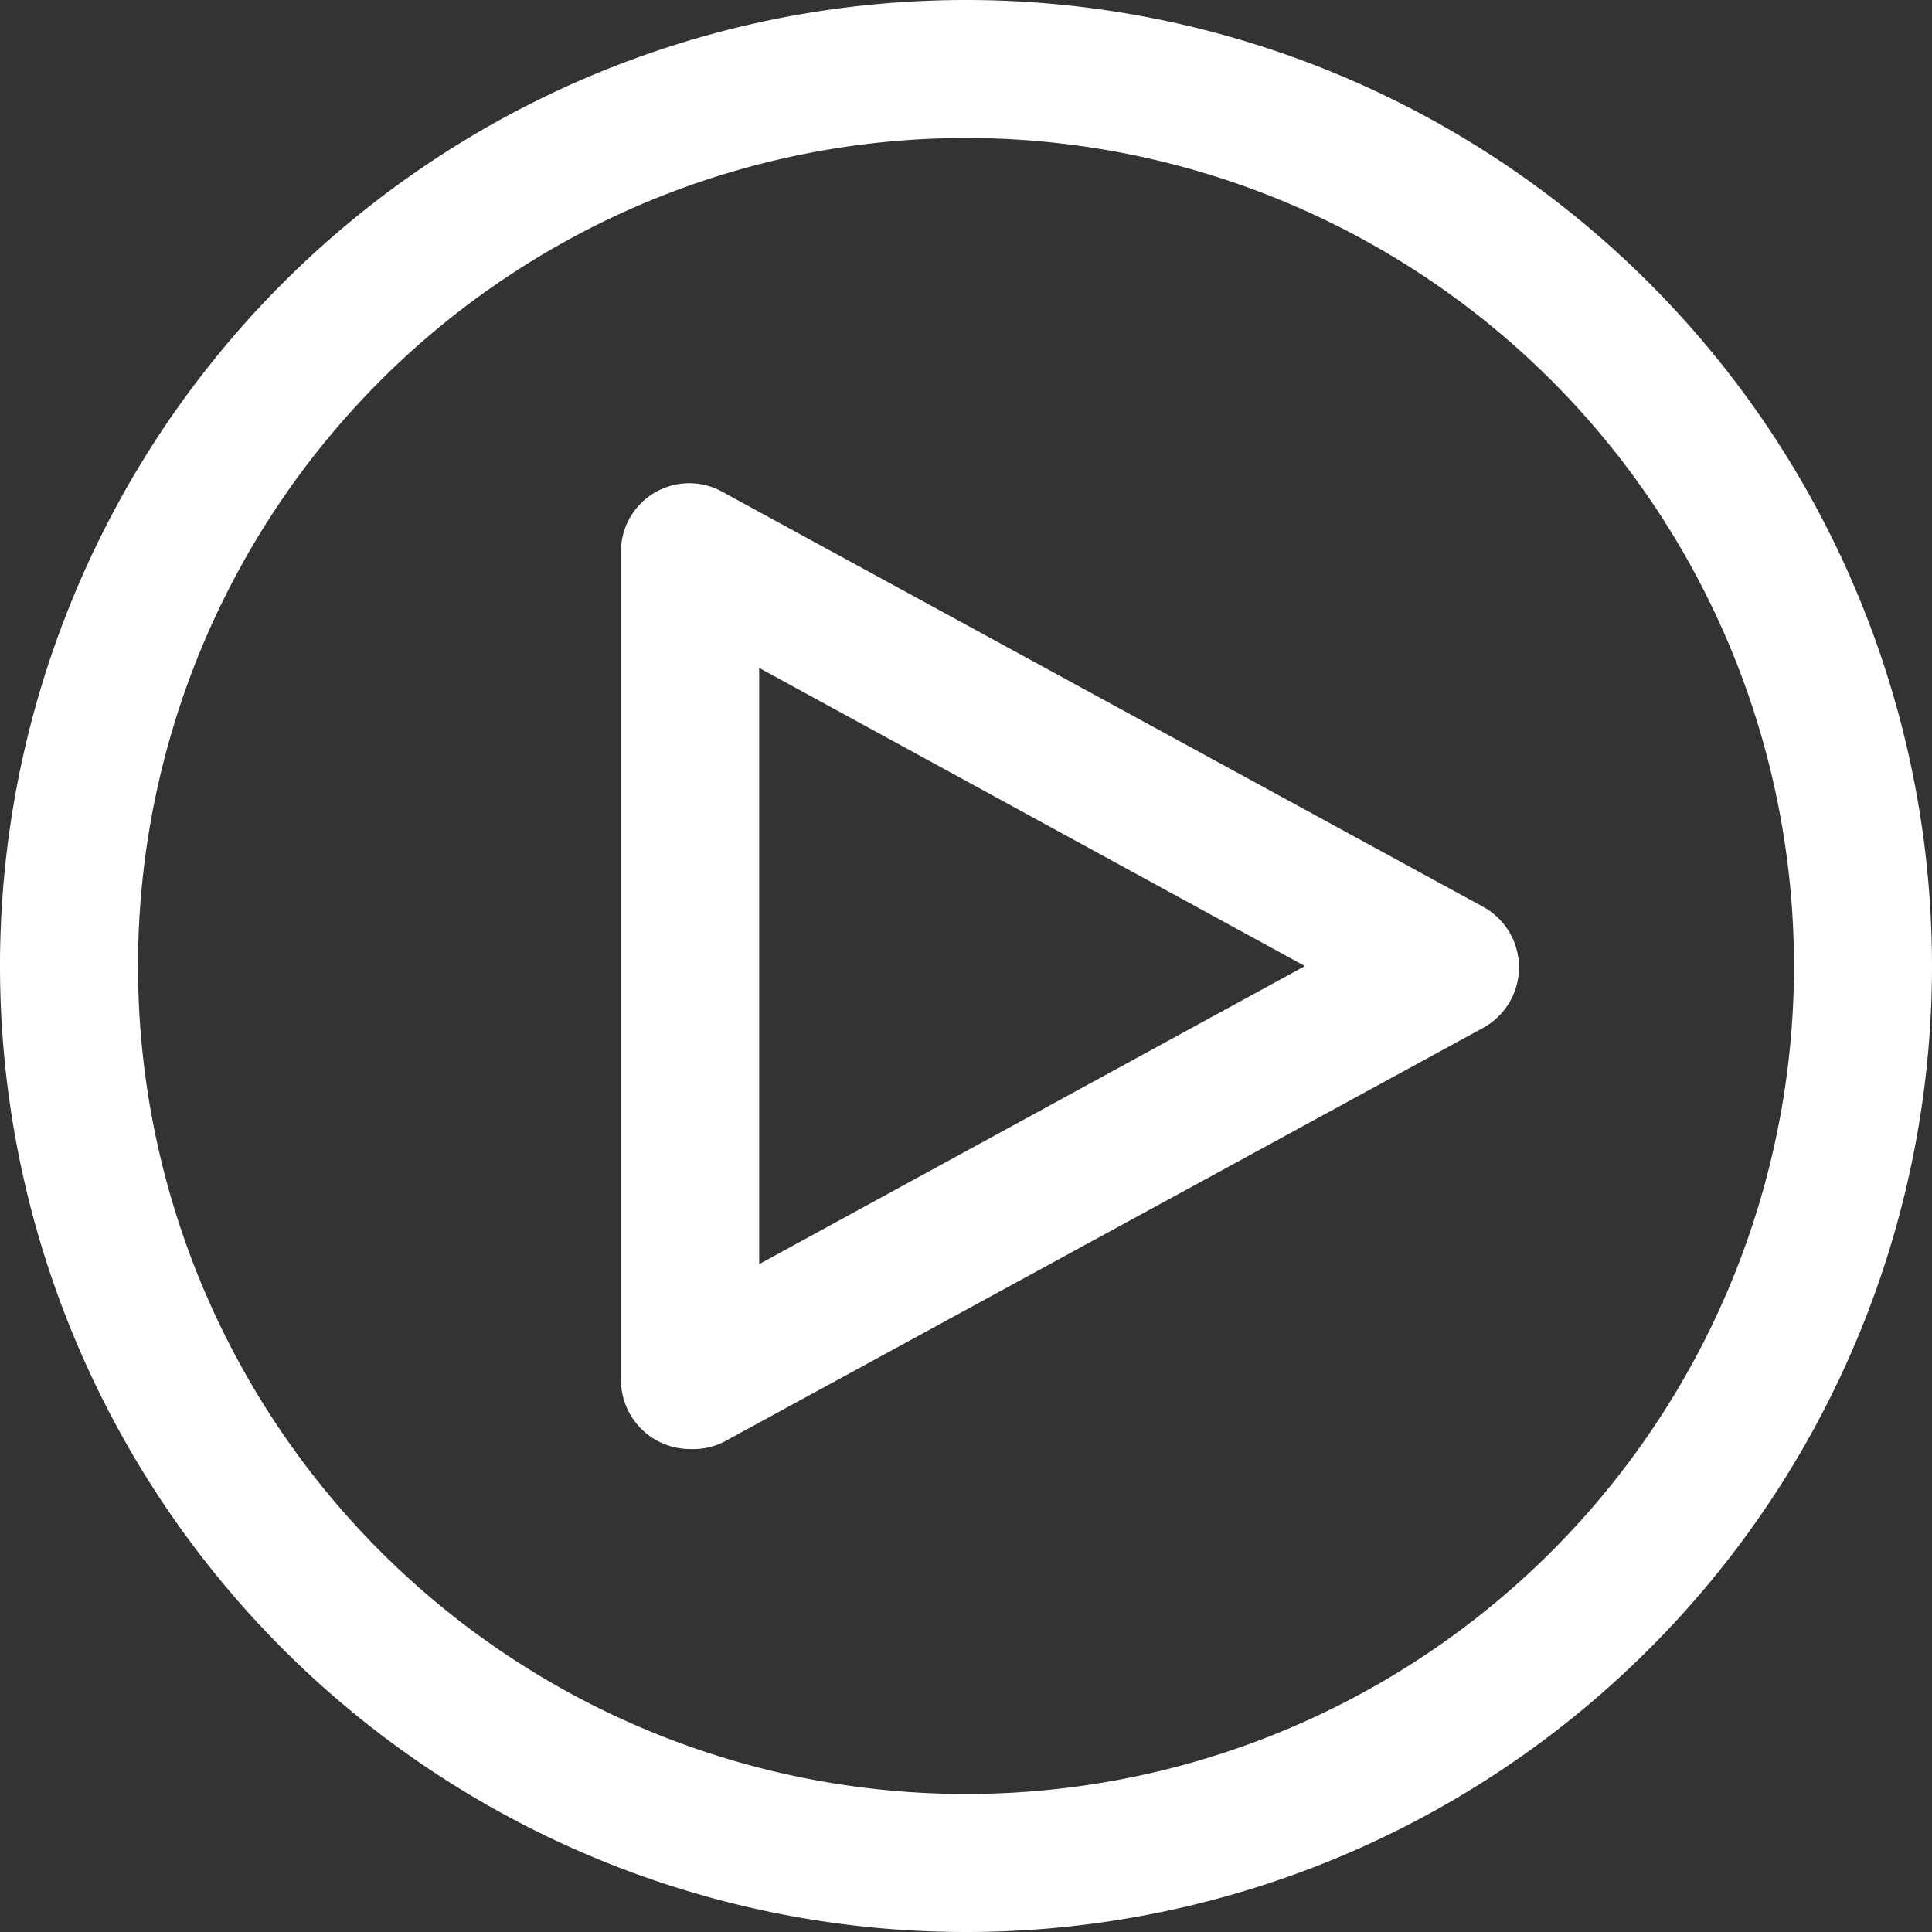
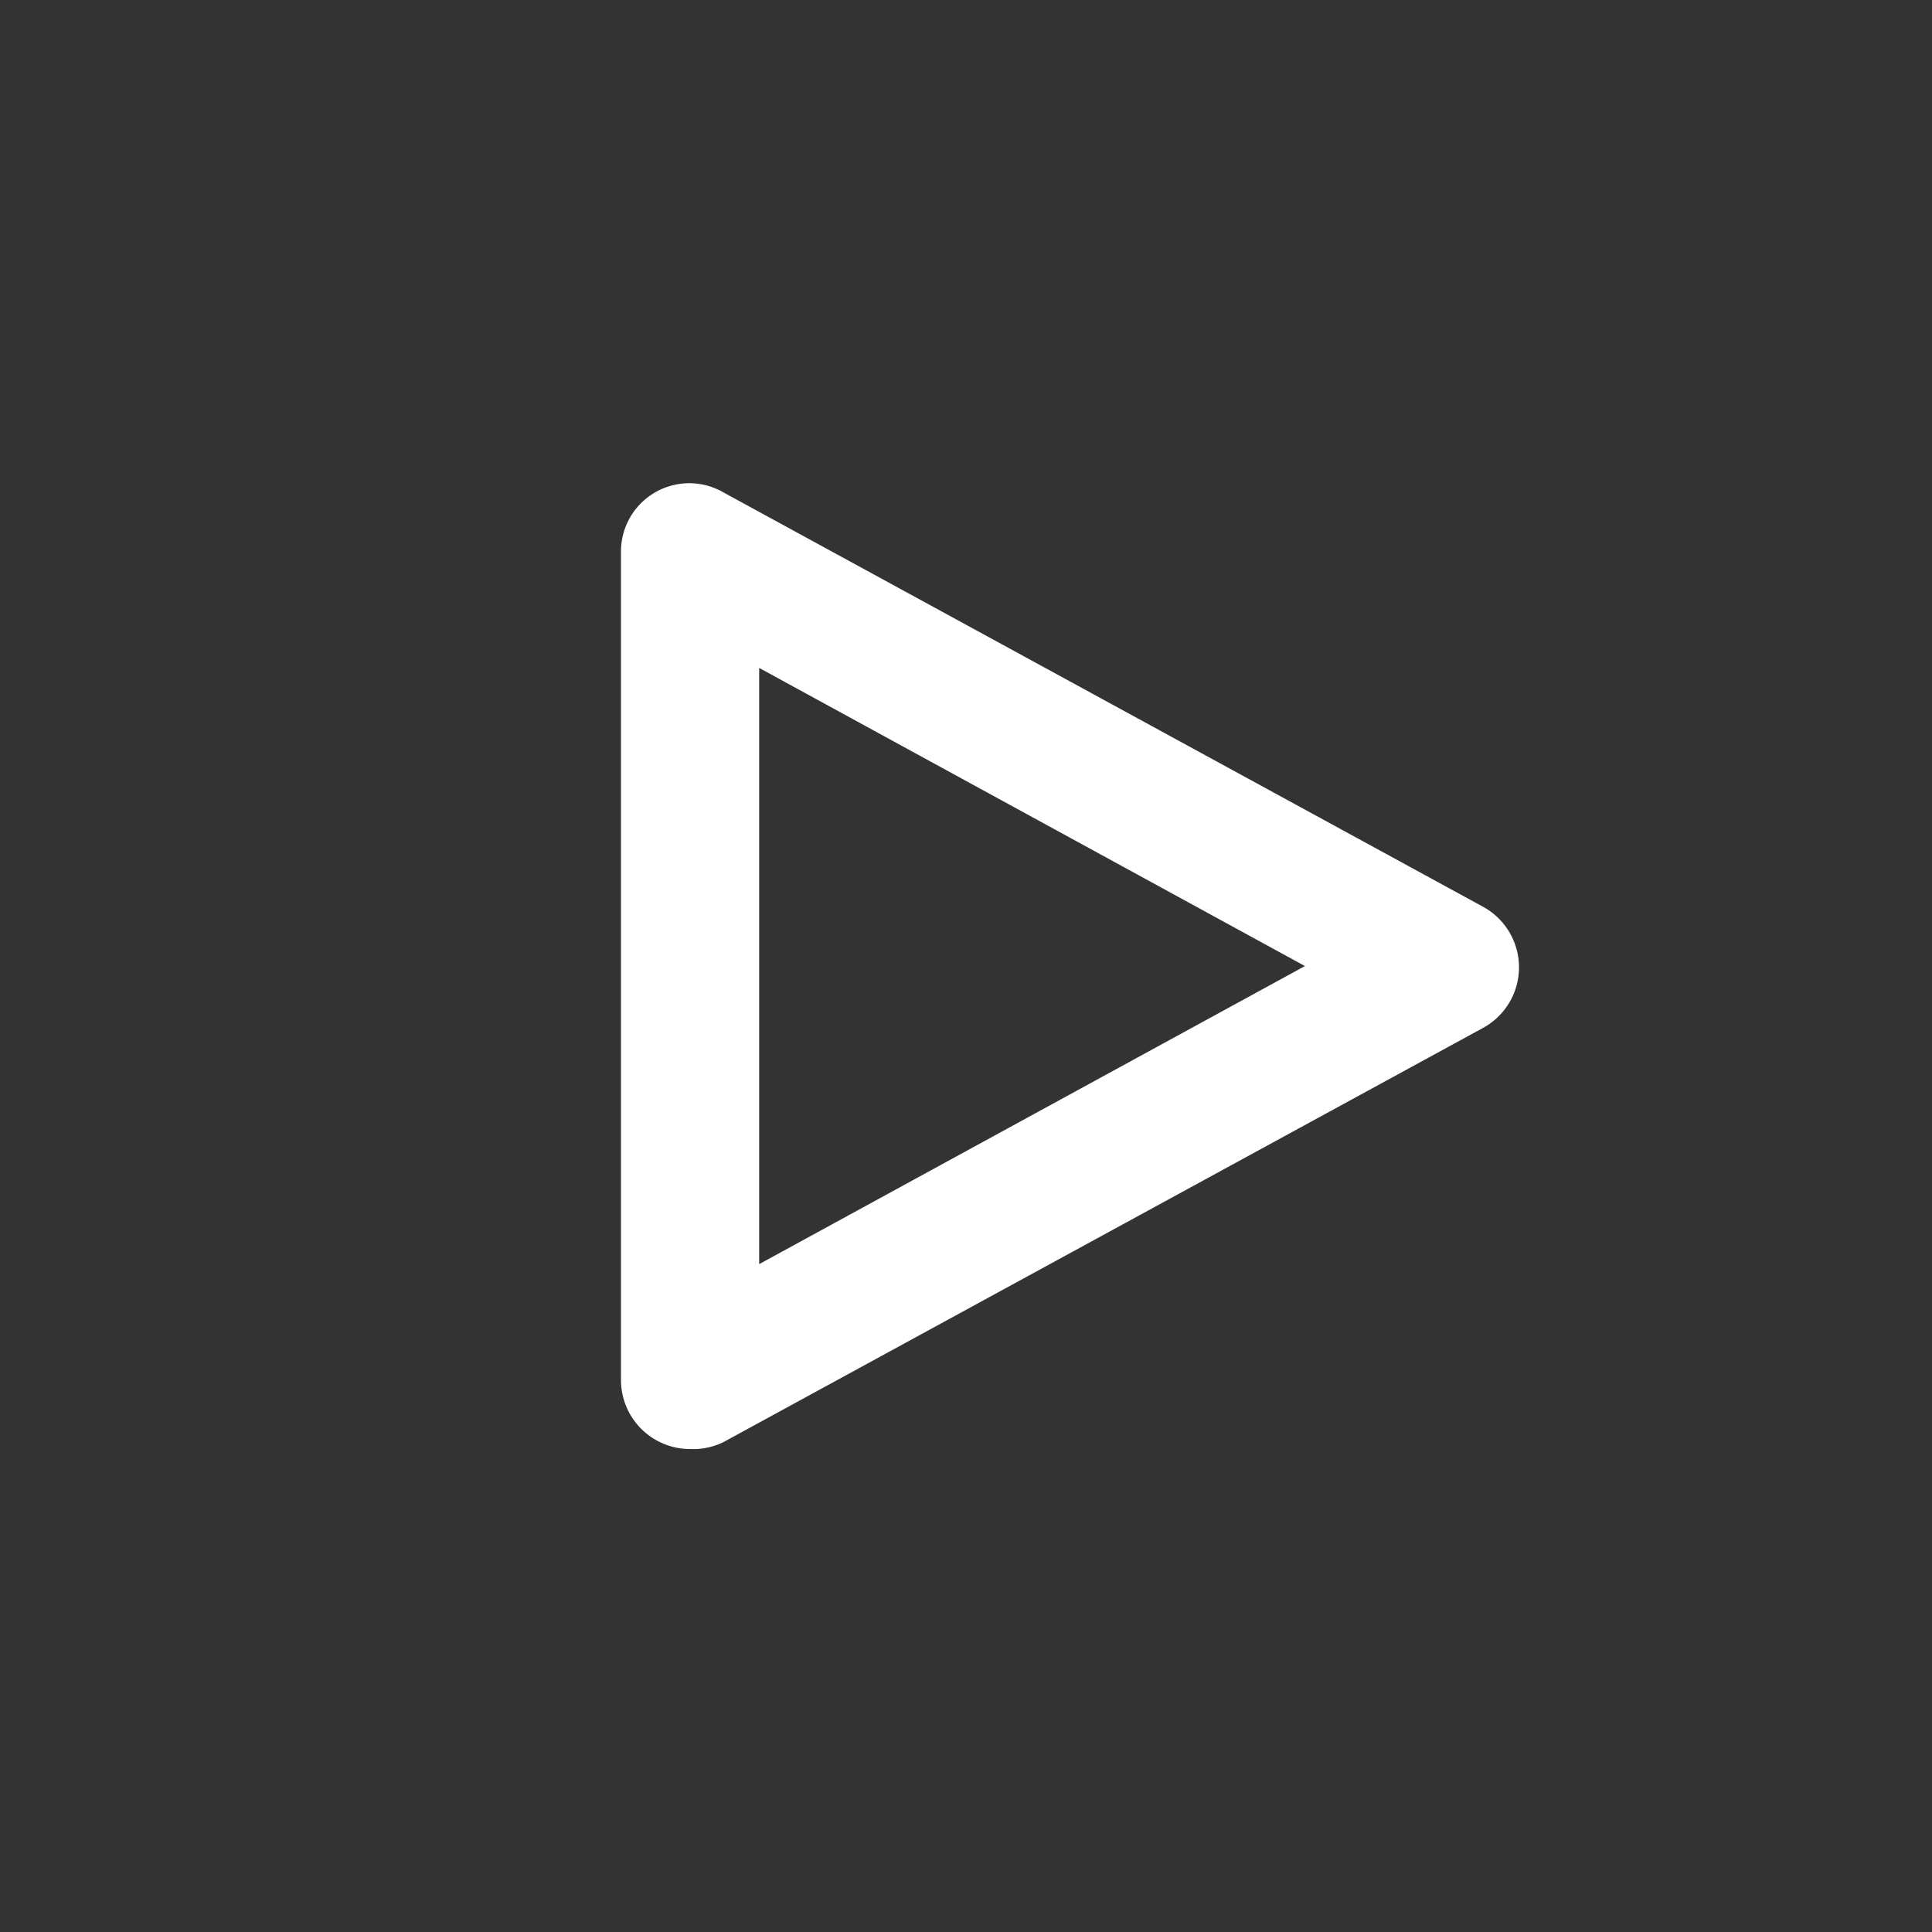
<svg xmlns="http://www.w3.org/2000/svg" width="32.506" height="32.506" viewBox="0 0 32.506 32.506">
  <rect x="0" y="0" width="32.506" height="32.506" fill="#333333" stroke="none" />
  <g fill="#fff">
-     <path d="M16.25 2.322A13.931 13.931 0 1 1 2.322 16.25 13.931 13.931 0 0 1 16.25 2.322m0-2.322a16.253 16.253 0 1 0 16.256 16.25A16.253 16.253 0 0 0 16.25 0Z" data-name="Trazado 33" />
    <path d="M11.609 24.38a1.162 1.162 0 0 1-1.161-1.161V9.288a1.149 1.149 0 0 1 1.73-1l12.77 6.966a1.161 1.161 0 0 1 0 2.043l-12.775 6.966a1.161 1.161 0 0 1-.569.117Zm1.164-13.142v10.031l9.183-5.015Z" data-name="Trazado 34" />
  </g>
</svg>